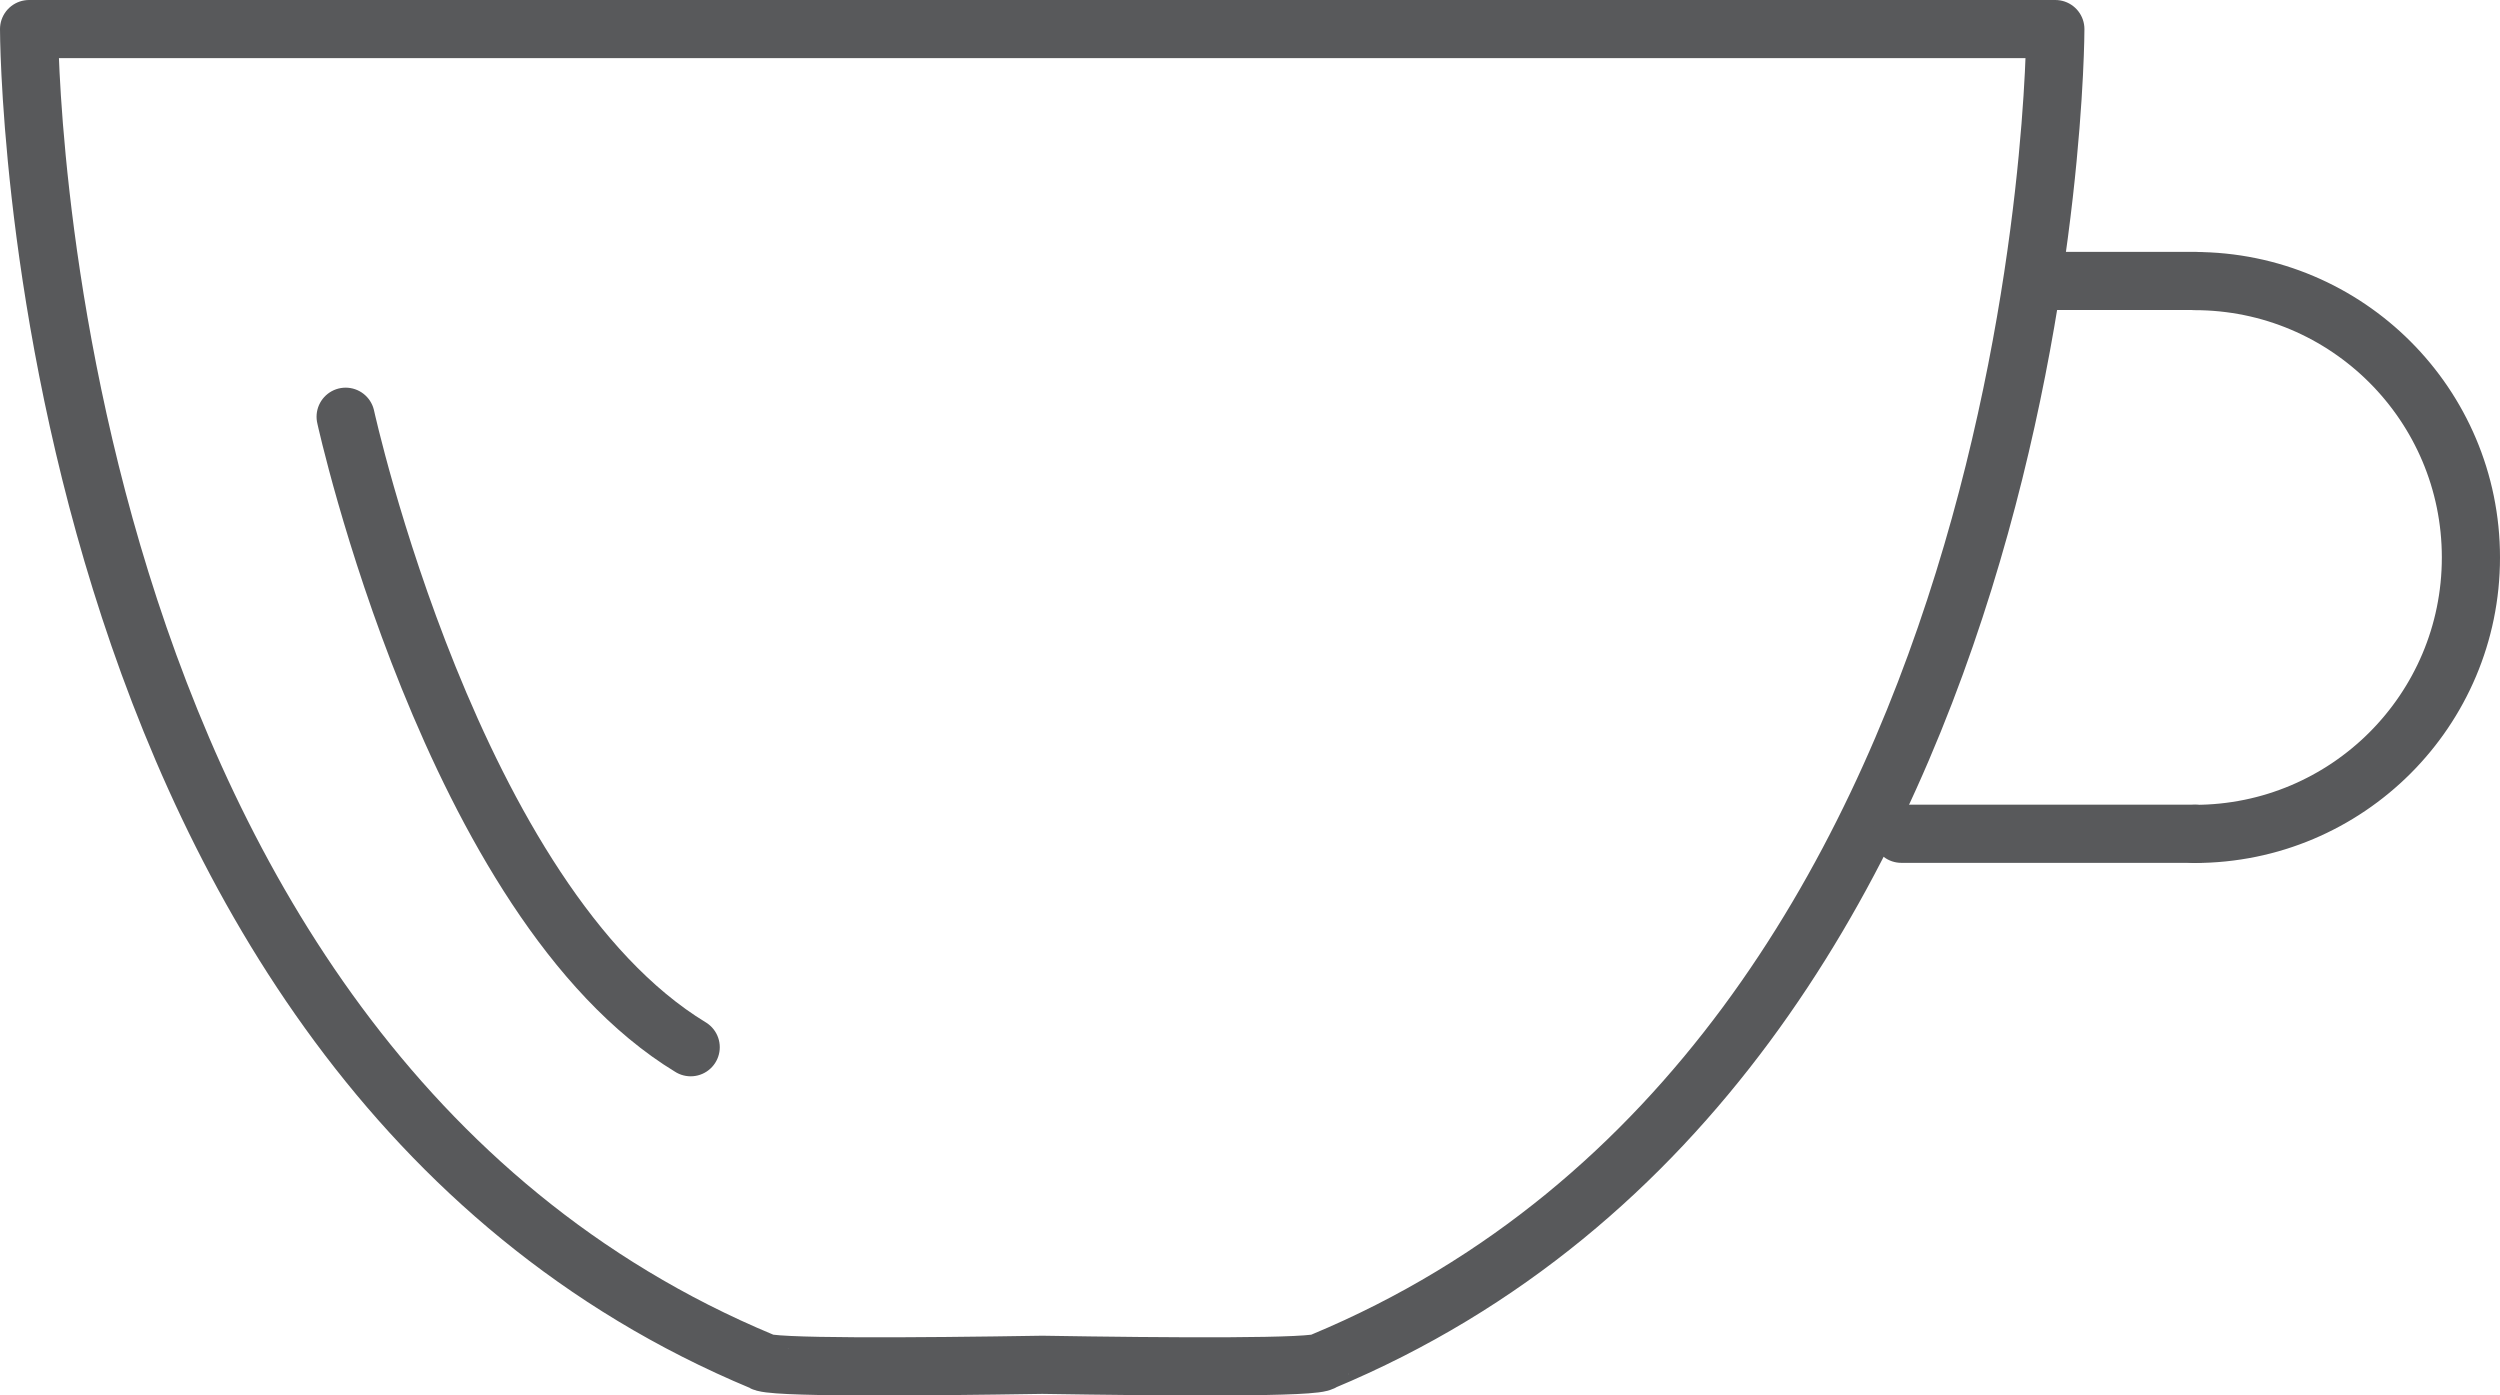
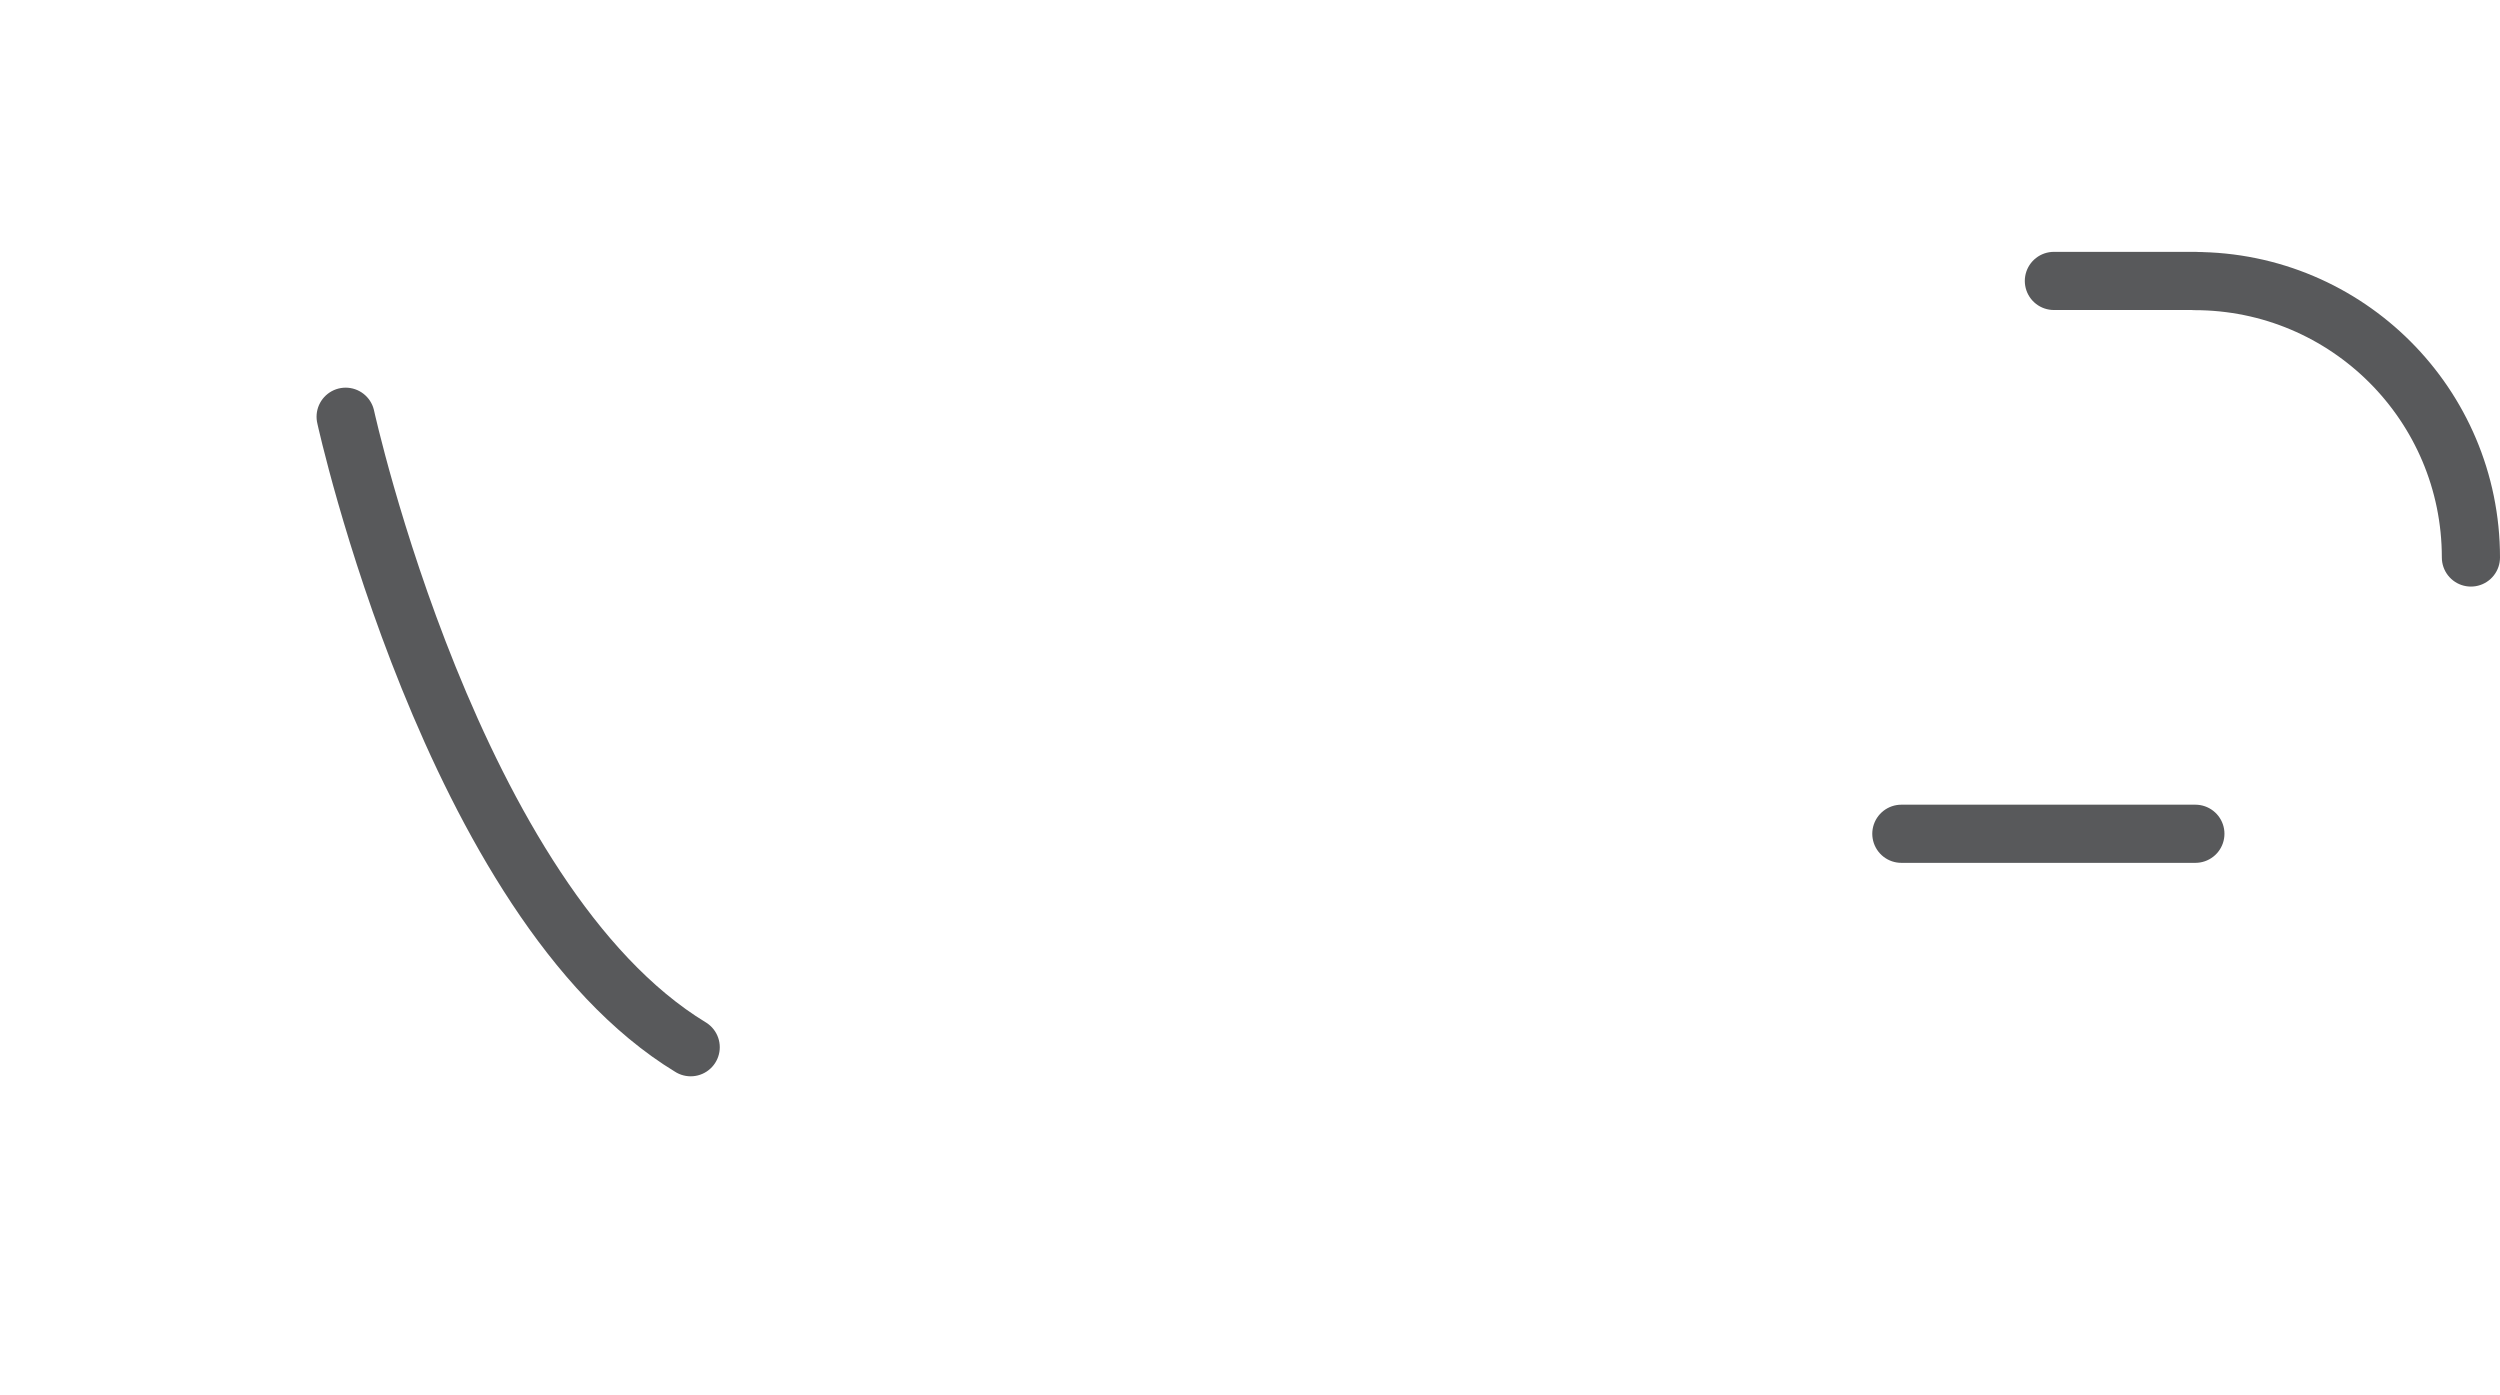
<svg xmlns="http://www.w3.org/2000/svg" id="Layer_2" data-name="Layer 2" viewBox="0 0 171.93 95.97">
  <defs>
    <style>
      .cls-1 {
        fill: none;
        stroke: #58595b;
        stroke-linecap: round;
        stroke-linejoin: round;
        stroke-width: 4px;
      }
    </style>
  </defs>
  <g id="Layer_1-2" data-name="Layer 1">
    <g>
-       <path class="cls-1" d="m138.42,2H2s0,70.63,50.4,91.63c.22.45,10.67.37,19.28.23,8.61.14,19.06.22,19.28-.23C141.35,72.63,141.35,2,141.35,2h-2.93Z" />
      <line class="cls-1" x1="130.76" y1="57.34" x2="150.98" y2="57.34" />
      <line class="cls-1" x1="141.25" y1="19.32" x2="150.98" y2="19.32" />
-       <path class="cls-1" d="m150.92,19.33c10.5,0,19.01,8.51,19.01,19.01s-8.51,19.01-19.01,19.01" />
+       <path class="cls-1" d="m150.92,19.33c10.5,0,19.01,8.51,19.01,19.01" />
      <path class="cls-1" d="m23.77,28.66s7.32,33.4,23.73,43.36" />
    </g>
  </g>
</svg>